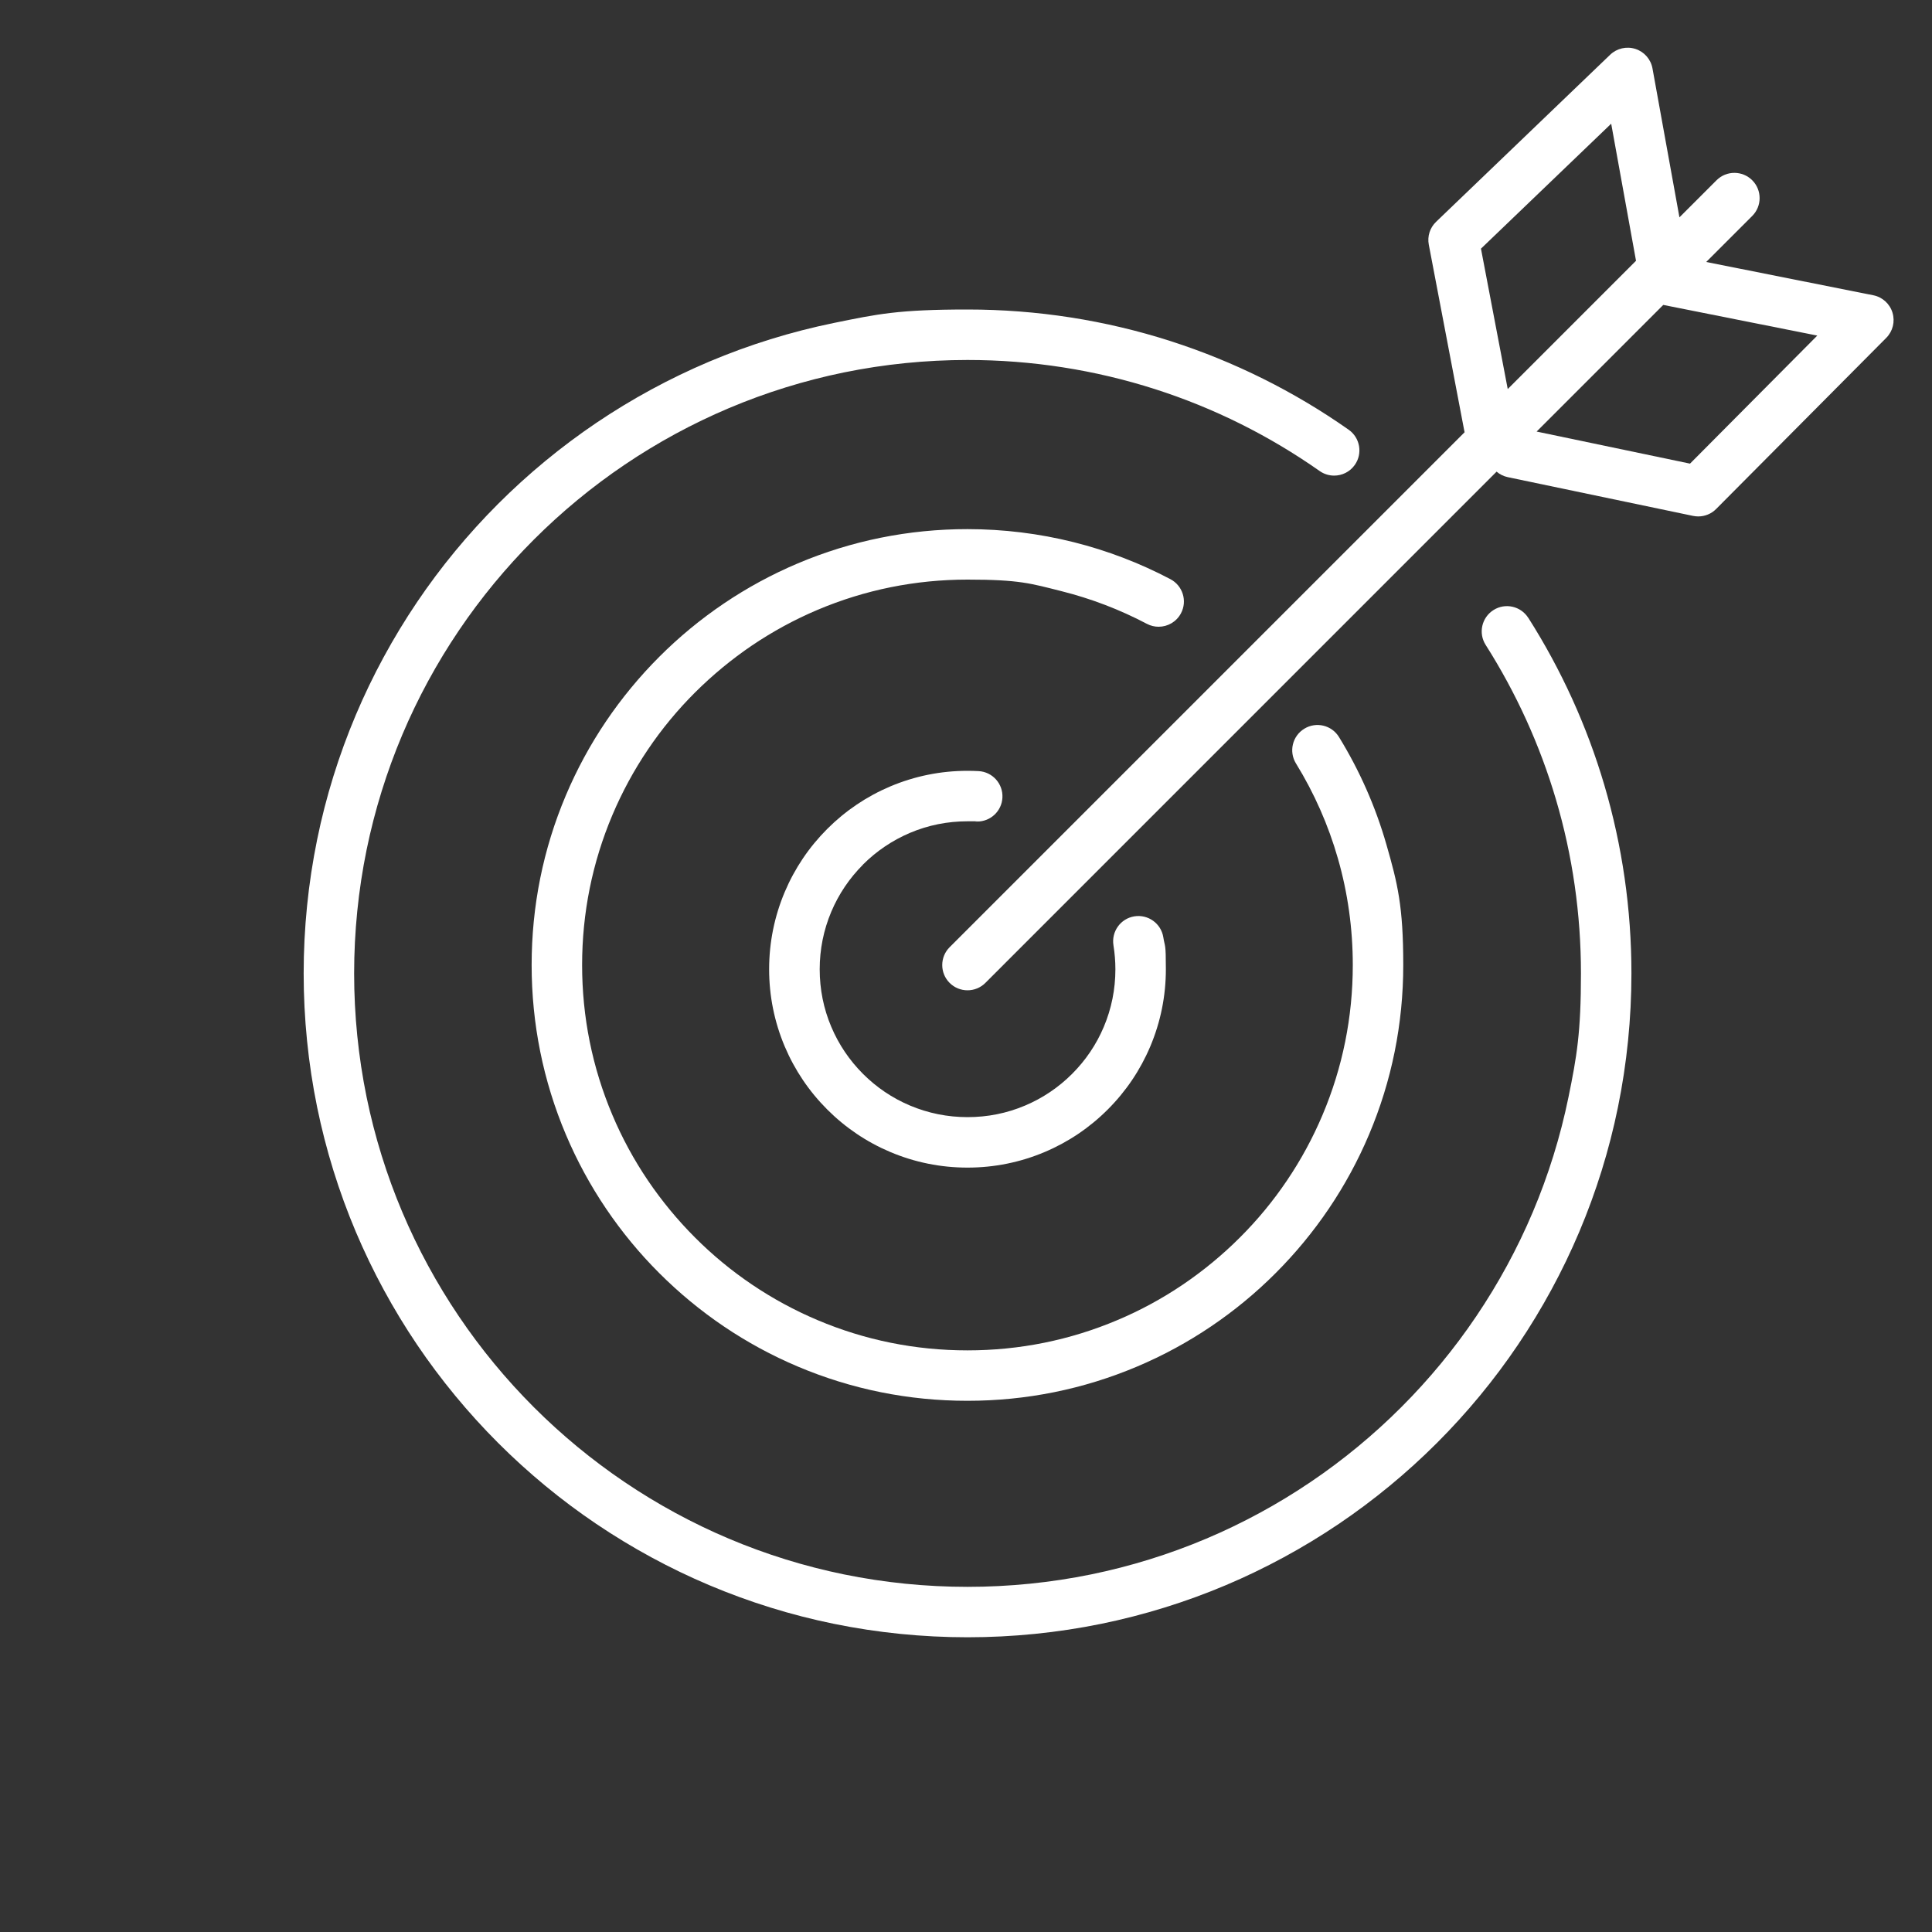
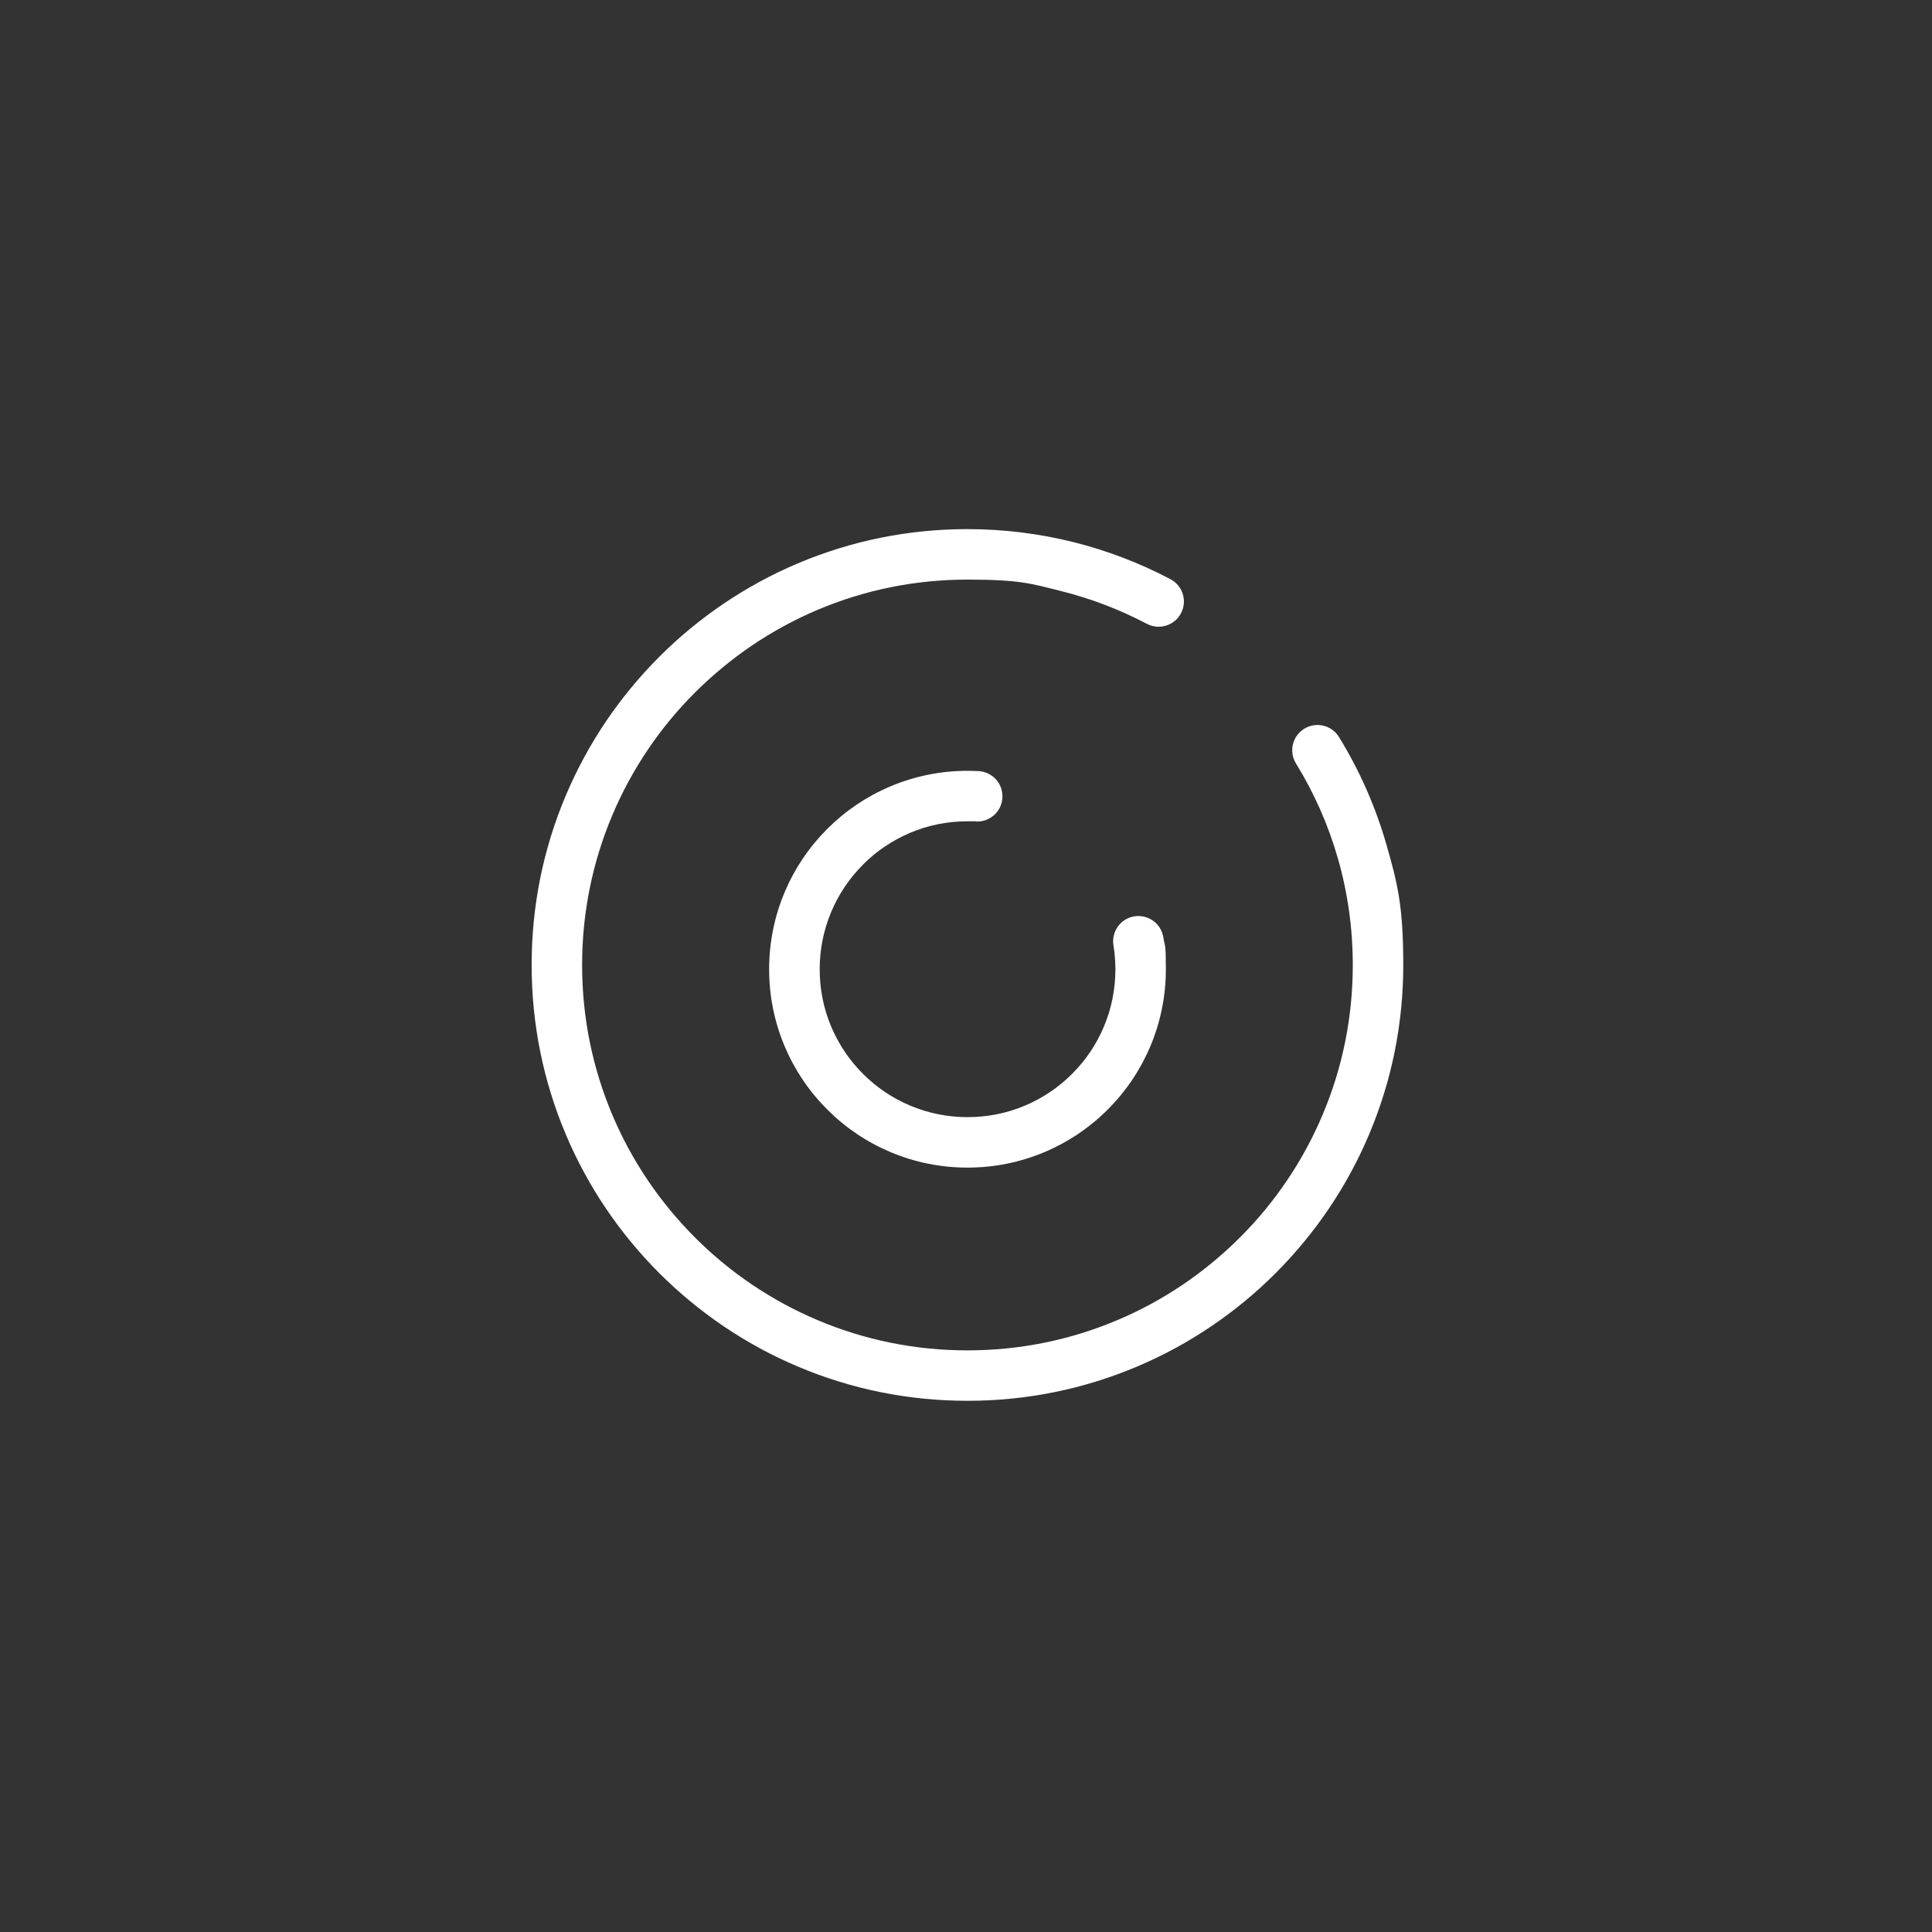
<svg xmlns="http://www.w3.org/2000/svg" id="Layer_1" data-name="Layer 1" version="1.1" viewBox="0 0 4000 4000">
  <rect x="0" y="0" width="4000" height="4000" fill="#333333" stroke="none" />
  <defs>
    <style>
      .cls-1 {
        fill: #fff;
        stroke-width: 0px;
      }
    </style>
  </defs>
-   <path class="cls-1" d="M3164.1,1279.2c-15.5-24.4-47.8-31.6-72.1-16.1-24.4,15.5-31.6,47.8-16.1,72.1,63.2,99.5,112.2,207.2,145.5,319.9,34.4,116.4,51.8,237.6,51.8,360.3s-8.7,172.3-25.8,256c-16.7,81.5-41.6,161.7-74,238.3-31.8,75.2-71.2,147.8-117.1,215.7-45.4,67.3-97.6,130.5-155.1,188-57.5,57.5-120.7,109.7-188,155.1-67.9,45.9-140.5,85.3-215.7,117.1-76.6,32.4-156.8,57.3-238.3,74-83.7,17.1-169.8,25.8-256,25.8s-172.3-8.7-256-25.8c-81.5-16.7-161.7-41.6-238.3-74-75.2-31.8-147.8-71.2-215.7-117.1-67.3-45.4-130.5-97.6-188-155.1-57.5-57.5-109.7-120.7-155.1-188-45.9-67.9-85.3-140.5-117.1-215.7-32.4-76.6-57.3-156.8-74-238.3-17.1-83.7-25.8-169.8-25.8-256s8.7-172.4,25.8-256c16.7-81.5,41.6-161.7,74-238.4,31.8-75.3,71.2-147.8,117.1-215.7,45.4-67.3,97.6-130.5,155.1-188,57.5-57.5,120.7-109.7,188-155.1,67.9-45.9,140.5-85.3,215.7-117.1,76.6-32.4,156.8-57.3,238.3-74,83.7-17.1,169.8-25.8,256-25.8,132.8,0,263.7,20.4,388.9,60.6,121.2,38.9,235.6,95.9,340.1,169.3,9.1,6.4,19.6,9.5,30,9.5,16.4,0,32.6-7.7,42.8-22.2,16.6-23.6,10.9-56.2-12.7-72.8-113.2-79.5-237.1-141.1-368.2-183.3-135.6-43.6-277.2-65.6-420.9-65.6s-186.4,9.4-277,27.9c-88.3,18.1-175.1,45-258.1,80.1-81.5,34.5-160,77.1-233.5,126.7-72.8,49.2-141.2,105.6-203.4,167.8-62.2,62.2-118.7,130.6-167.8,203.4-49.6,73.5-92.3,152.1-126.7,233.5-35.1,83-62.1,169.8-80.1,258.1-18.5,90.6-27.9,183.8-27.9,277s9.4,186.4,27.9,277c18.1,88.3,45,175.1,80.1,258.1,34.5,81.5,77.1,160,126.7,233.5,49.2,72.8,105.6,141.2,167.8,203.4,62.2,62.2,130.6,118.7,203.4,167.8,73.5,49.6,152.1,92.3,233.5,126.7,83,35.1,169.8,62.1,258.1,80.1,90.6,18.5,183.7,27.9,277,27.9s186.4-9.4,277-27.9c88.3-18.1,175.1-45,258.1-80.1,81.5-34.5,160-77.1,233.5-126.7,72.8-49.2,141.2-105.6,203.4-167.8,62.2-62.2,118.7-130.6,167.8-203.4,49.6-73.5,92.3-152.1,126.7-233.5,35.1-83,62.1-169.8,80.1-258.1,18.5-90.6,27.9-183.7,27.9-277,0-132.7-18.9-263.8-56.1-389.9-36-122.1-89-238.6-157.5-346.4Z" />
  <path class="cls-1" d="M2374.5,1291.6c7.8,4.1,16.1,6,24.3,6,18.8,0,36.9-10.1,46.3-27.9,13.5-25.5,3.7-57.1-21.9-70.6-63.4-33.4-130.8-59.2-200.3-76.6-71.5-17.9-145.5-27-219.9-27-121.8,0-240,23.9-351.2,70.9-53.5,22.6-105.1,50.6-153.3,83.2-47.8,32.3-92.7,69.3-133.5,110.2-40.8,40.8-77.9,85.7-110.2,133.5-32.6,48.2-60.6,99.8-83.2,153.3-47.1,111.3-70.9,229.5-70.9,351.3s23.9,240,70.9,351.2c22.6,53.5,50.6,105.1,83.2,153.3,32.3,47.8,69.3,92.7,110.2,133.5,40.8,40.8,85.7,77.9,133.5,110.2,48.2,32.6,99.8,60.6,153.3,83.2,111.3,47.1,229.5,70.9,351.2,70.9s240-23.9,351.2-70.9c53.5-22.6,105.1-50.6,153.3-83.2,47.8-32.3,92.7-69.3,133.5-110.2,40.8-40.8,77.9-85.7,110.2-133.5,32.6-48.2,60.6-99.8,83.2-153.3,47.1-111.3,70.9-229.5,70.9-351.2s-11.7-168.7-34.9-249.4c-22.4-78.2-55.5-153.1-98.2-222.6-15.1-24.6-47.3-32.3-71.9-17.1-24.6,15.1-32.3,47.3-17.1,71.9,37.8,61.4,67,127.6,86.8,196.7,20.5,71.3,30.8,145.5,30.8,220.6,0,107.7-21.1,212.2-62.7,310.5-20,47.3-44.7,92.9-73.5,135.5-28.5,42.3-61.3,82-97.5,118.1-36.1,36.1-75.9,68.9-118.1,97.5-42.6,28.8-88.2,53.6-135.5,73.5-98.3,41.6-202.8,62.7-310.5,62.7s-212.2-21.1-310.5-62.7c-47.3-20-92.9-44.7-135.5-73.5-42.3-28.5-82-61.3-118.1-97.5-36.1-36.1-68.9-75.9-97.5-118.1-28.8-42.6-53.6-88.2-73.5-135.5-41.6-98.3-62.7-202.8-62.7-310.5s21.1-212.2,62.7-310.6c20-47.3,44.7-92.9,73.5-135.5,28.5-42.3,61.3-82,97.5-118.1s75.9-68.9,118.1-97.5c42.6-28.8,88.2-53.6,135.5-73.6,98.3-41.6,202.8-62.7,310.5-62.7s131.3,8,194.5,23.9c61.4,15.4,120.9,38.1,177,67.7Z" />
  <path class="cls-1" d="M1786.6,1790.1c28.1-28.1,60.9-50.2,97.3-65.7,37.7-16,77.8-24,119.2-24s11.5.2,17.2.5c1,0,2,0,3,0,27.5,0,50.6-21.5,52.1-49.3,1.6-28.8-20.4-53.5-49.3-55.1-7.6-.4-15.4-.6-23-.6-55.4,0-109.2,10.9-159.9,32.3-48.9,20.7-92.8,50.3-130.5,88-37.7,37.7-67.3,81.6-88,130.6-21.4,50.7-32.3,104.5-32.3,159.9s10.9,109.2,32.3,159.9c20.7,48.9,50.3,92.8,88,130.5,37.7,37.7,81.6,67.3,130.5,88,50.7,21.4,104.5,32.3,159.9,32.3s109.2-10.9,159.9-32.3c48.9-20.7,92.8-50.3,130.5-88,37.7-37.7,67.3-81.6,88-130.5,21.4-50.7,32.3-104.5,32.3-159.9s-1.8-44.5-5.3-66.3c-4.6-28.5-31.5-47.8-60-43.2-28.5,4.6-47.8,31.5-43.2,60,2.6,16.3,4,33,4,49.6,0,41.4-8.1,81.5-24,119.2-15.4,36.5-37.5,69.2-65.6,97.3-28.1,28.1-60.9,50.2-97.3,65.6-37.7,16-77.8,24-119.2,24s-81.5-8.1-119.2-24c-36.5-15.4-69.2-37.5-97.3-65.6-28.1-28.1-50.2-60.9-65.6-97.3-16-37.7-24-77.8-24-119.2s8.1-81.5,24-119.2c15.4-36.5,37.5-69.2,65.6-97.4Z" />
-   <path class="cls-1" d="M3918.2,647.3c-5.6-18.4-20.9-32.3-39.8-36l-345.9-68.9,95.3-95.3c20.4-20.4,20.4-53.5,0-73.9-20.4-20.4-53.5-20.4-73.9,0l-76.8,76.8-55.8-308.3c-3.4-18.9-17-34.5-35.3-40.4-18.3-5.9-38.4-1.3-52.3,12l-360.4,345.9c-12.8,12.2-18.5,30.1-15.1,47.5l73.4,385c.2,1.1.5,2.1.7,3.2l-1066.2,1066.2c-20.4,20.4-20.4,53.5,0,73.9,10.2,10.2,23.6,15.3,37,15.3s26.8-5.1,37-15.3l1058.4-1058.5c6.5,5.5,14.3,9.5,23.2,11.4l383.6,80.2c3.6.7,7.1,1.1,10.7,1.1,13.8,0,27.2-5.4,37.1-15.4l352.2-354.3c13.6-13.7,18.5-33.7,12.9-52.1ZM3066.1,514.9l269.7-258.8,51.4,283.8-265.6,265.6-55.4-290.6ZM3499,959.9l-317.6-66.4,262.2-262.2,318.9,63.5-263.5,265.1Z" />
</svg>